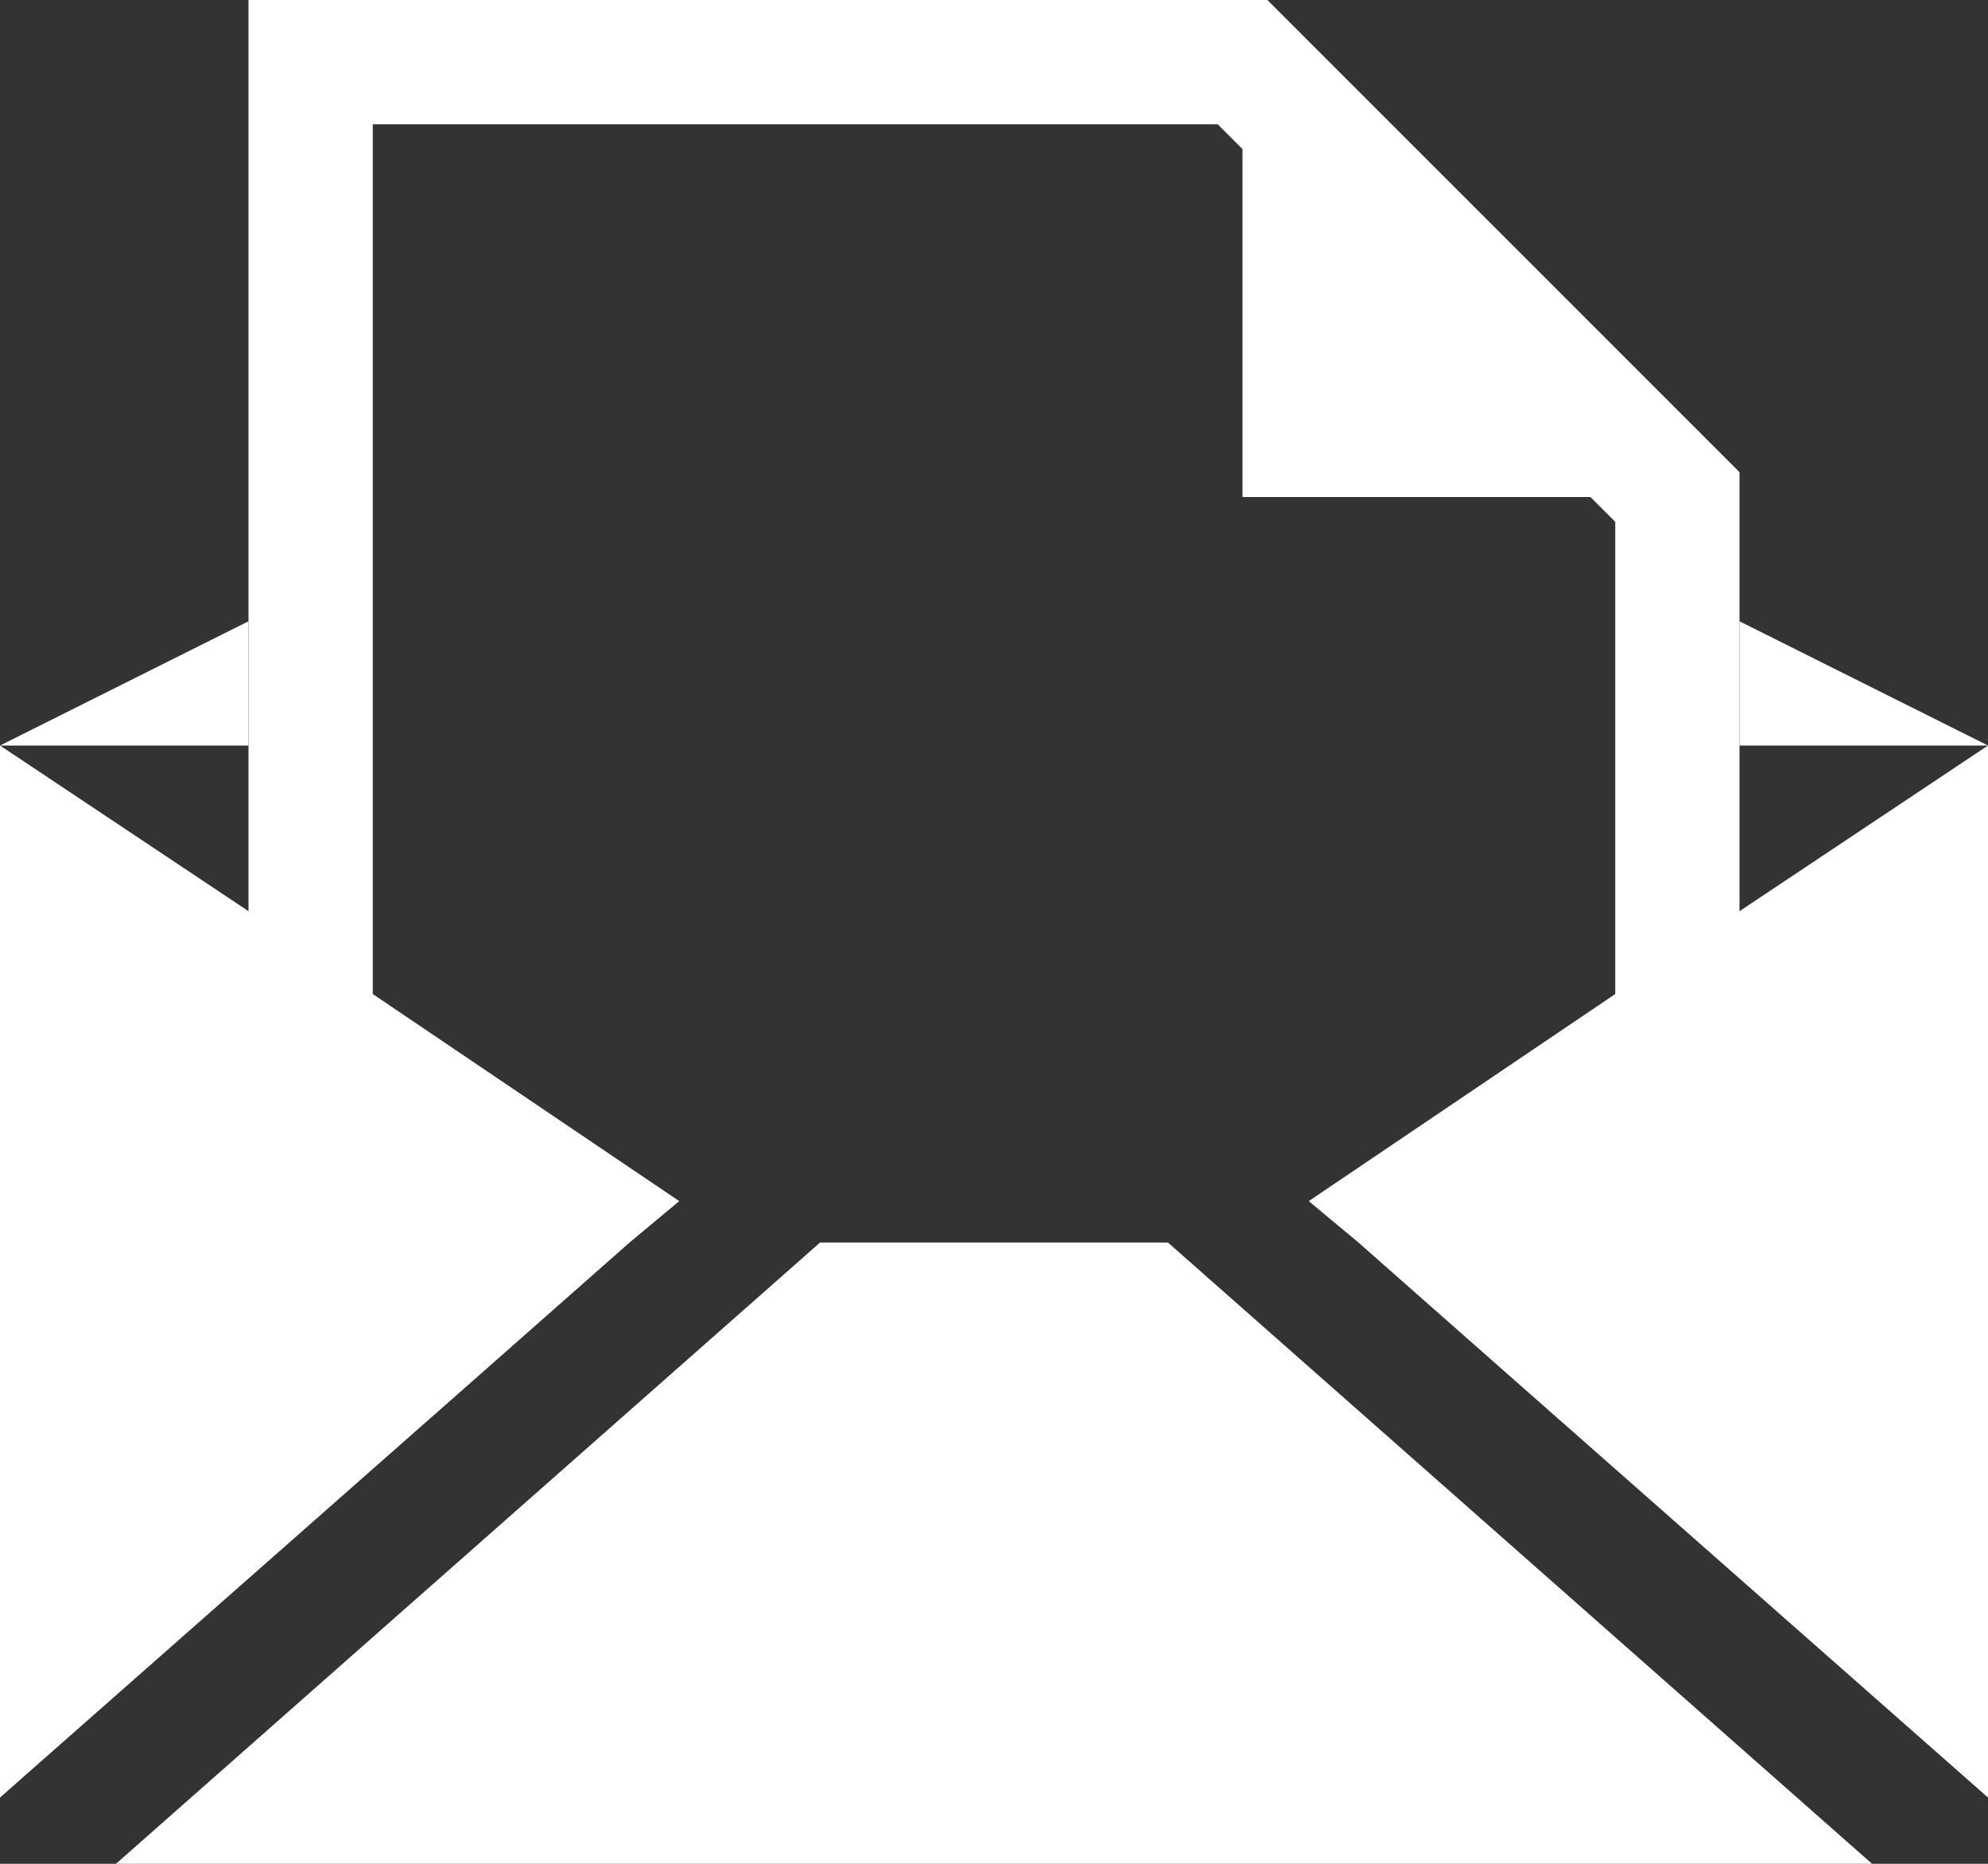
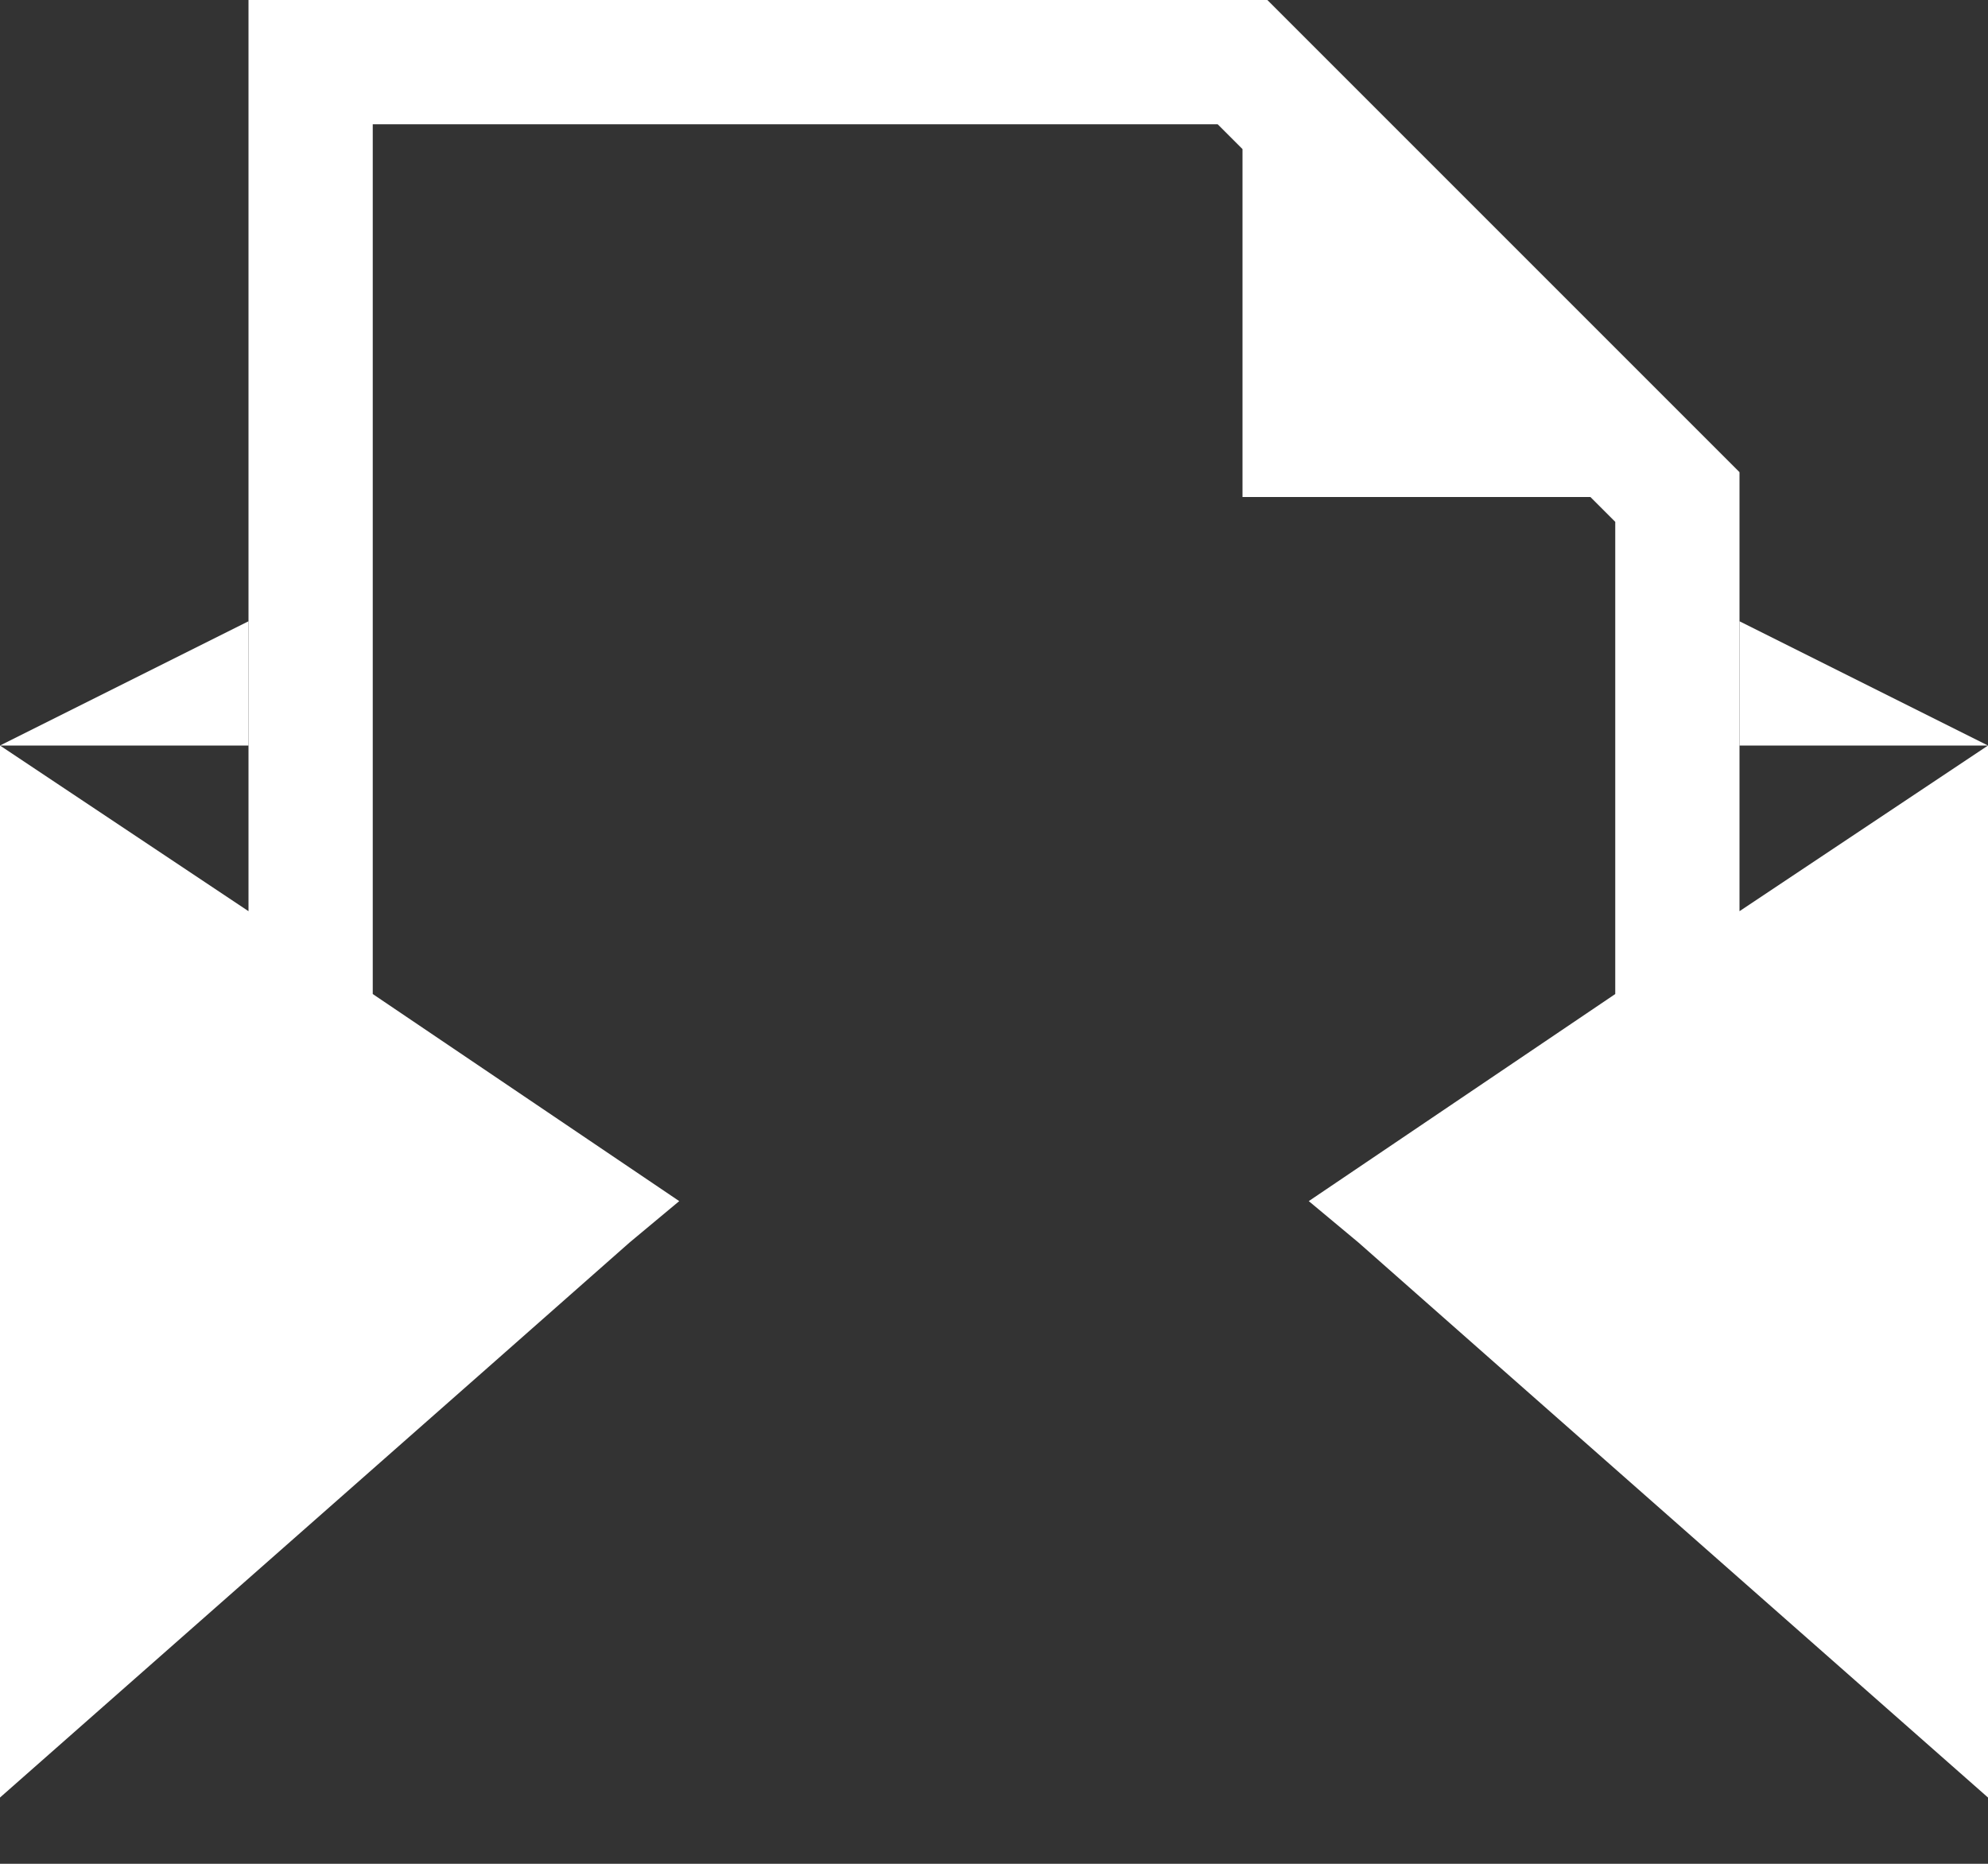
<svg xmlns="http://www.w3.org/2000/svg" version="1.1" id="レイヤー_1" x="0px" y="0px" width="24px" height="22.5px" viewBox="0 0 24 22.5" style="enable-background:new 0 0 24 22.5;" xml:space="preserve">
  <rect x="0" y="0" width="24" height="22.5" fill="#333333" stroke="none" />
  <style type="text/css">
	.st0{fill:#FFFFFF;}
</style>
  <g>
    <polygon class="st0" points="0,9 3,7.5 3,9  " />
    <polygon class="st0" points="24,9 21,7.5 21,9  " />
    <polygon class="st0" points="21,11 21,5.7 15.3,0 3,0 3,11 0,9 0,21.7 5.9,16.5 7.6,15 8.2,14.5 4.5,12 4.5,1.5 14.7,1.5 15,1.8    15,6 19.2,6 19.5,6.3 19.5,12 15.8,14.5 16.4,15 18.1,16.5 24,21.7 24,9  " />
-     <polygon class="st0" points="14.1,15 9.9,15 8.2,16.5 1.4,22.5 22.6,22.5 15.8,16.5  " />
  </g>
  <g>
</g>
  <g>
</g>
  <g>
</g>
  <g>
</g>
  <g>
</g>
  <g>
</g>
</svg>